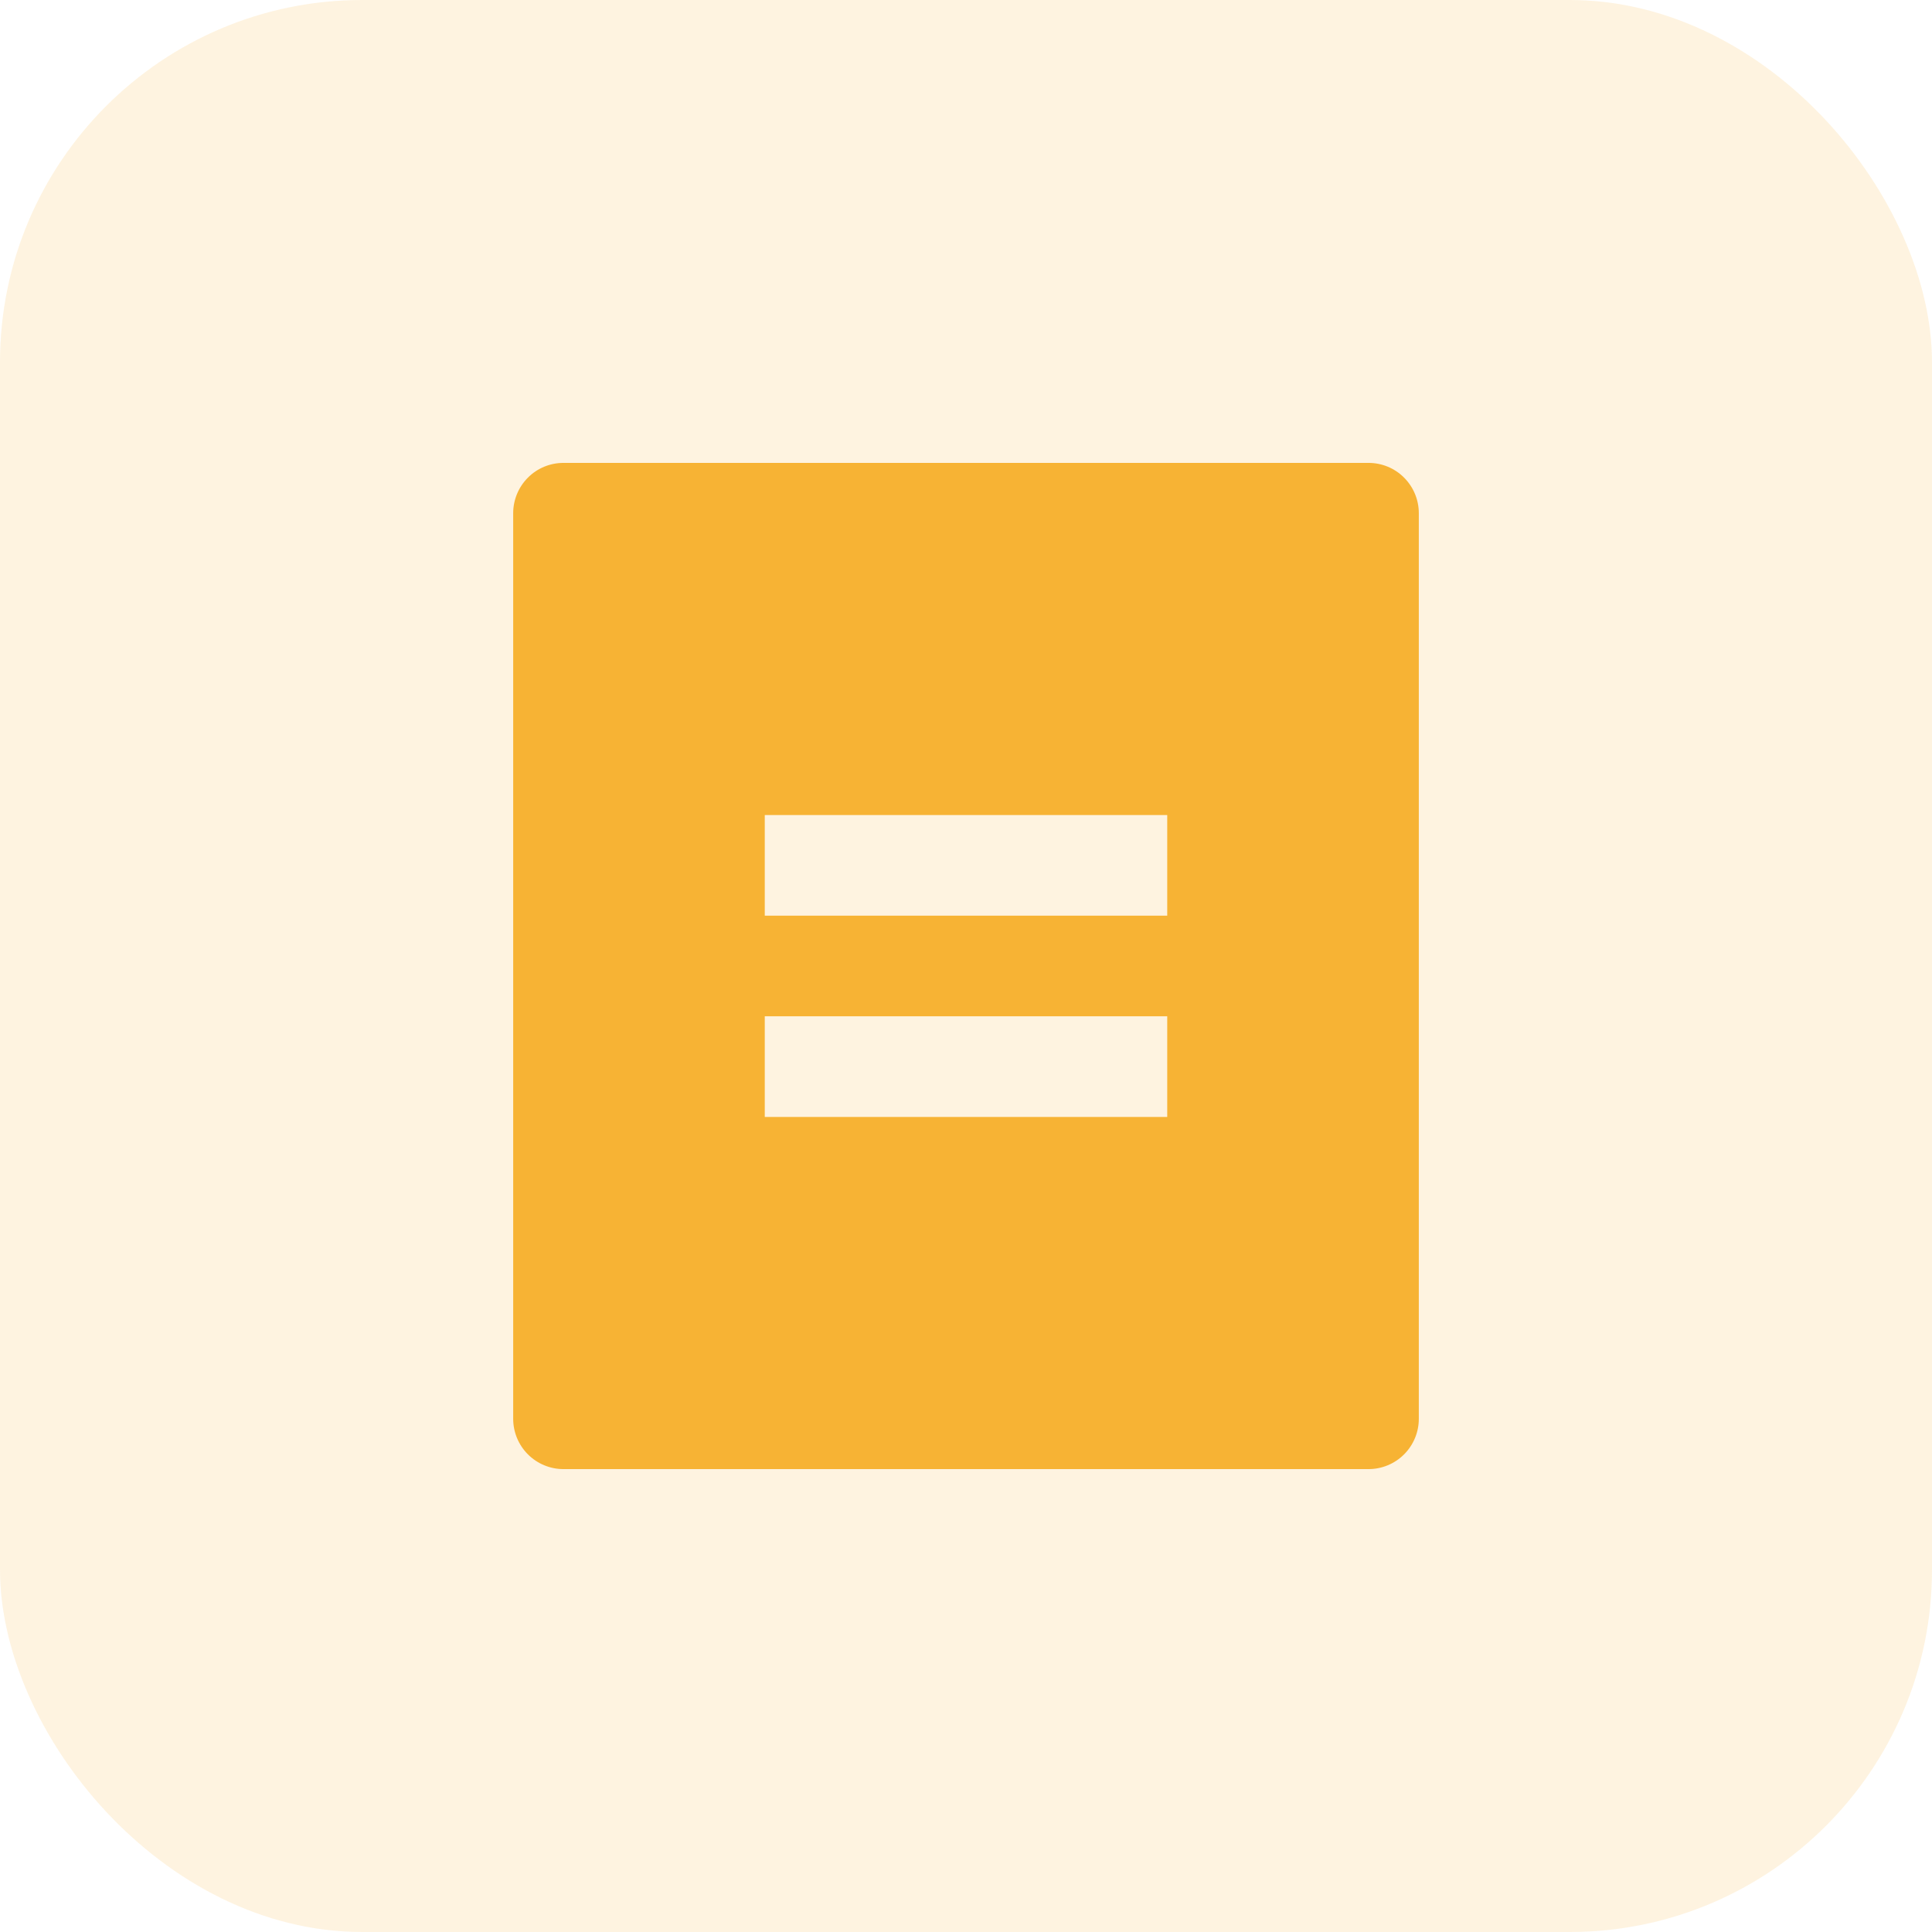
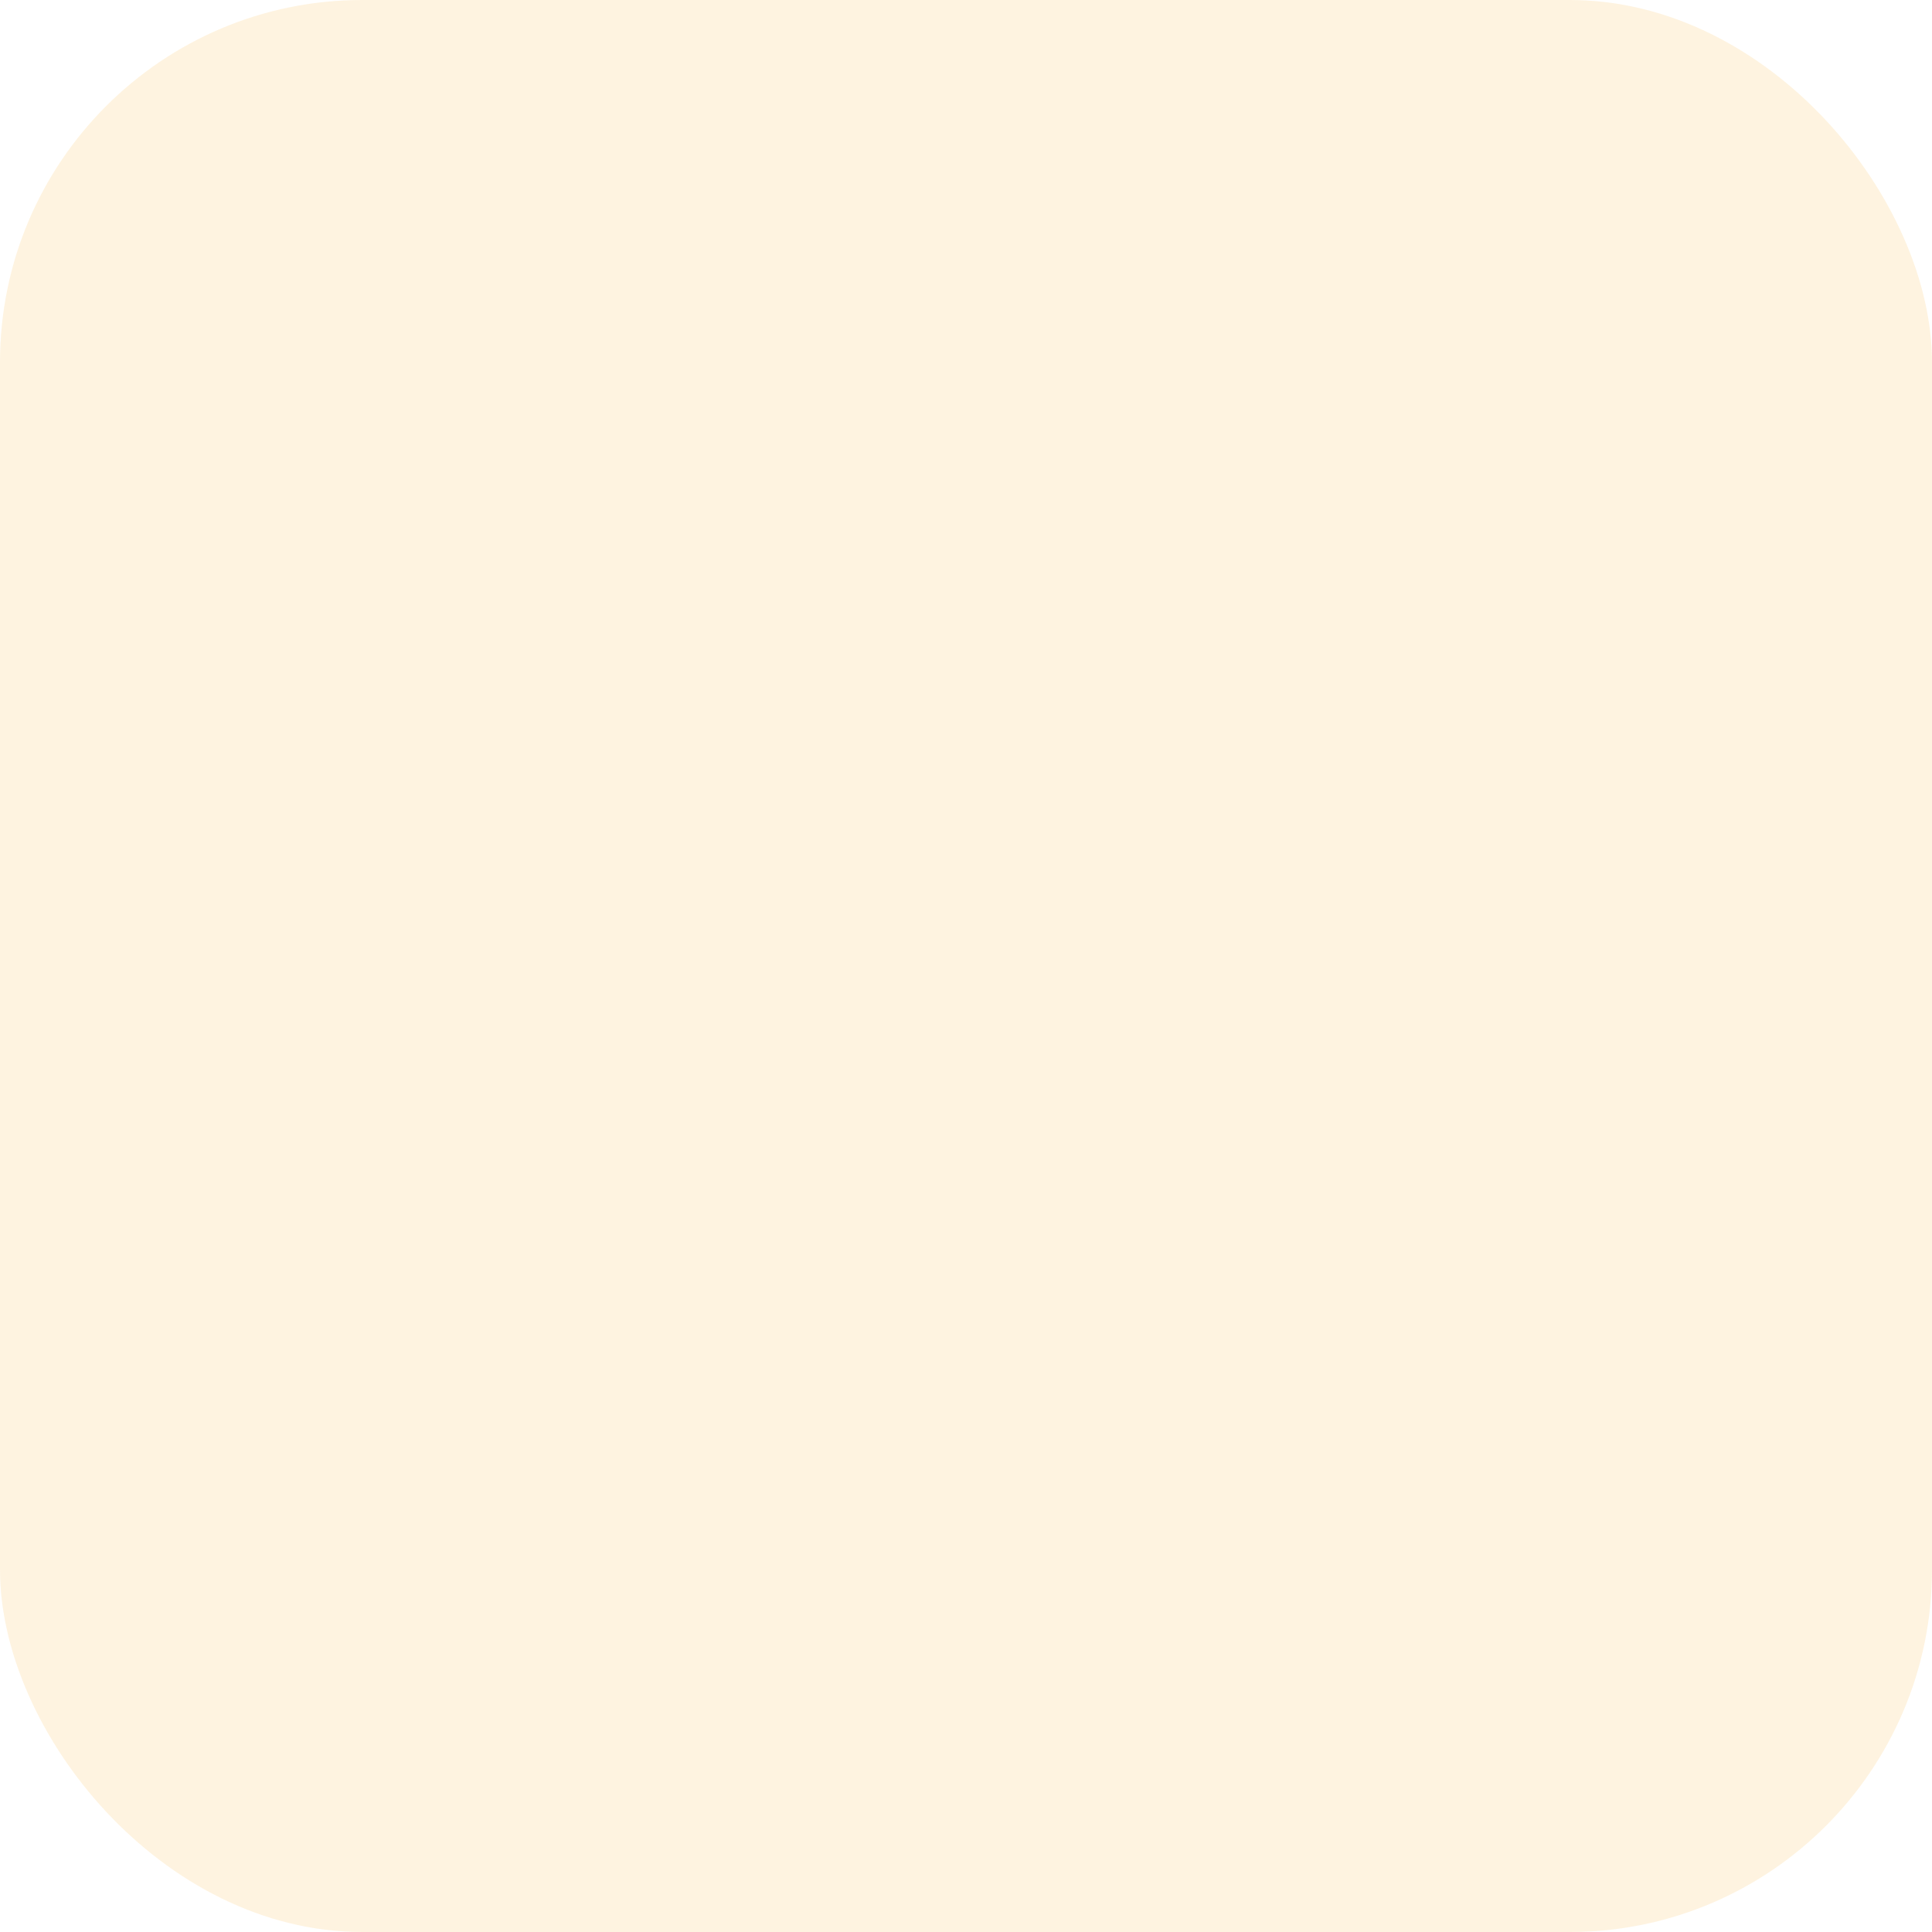
<svg xmlns="http://www.w3.org/2000/svg" width="32" height="32" viewBox="0 0 32 32" fill="none">
  <rect width="32" height="32" rx="6" fill="#F7B334" fill-opacity="0.15" />
-   <path d="M22.667 24.333H9.333C9.112 24.333 8.9 24.245 8.744 24.089C8.588 23.933 8.5 23.721 8.5 23.5V8.5C8.5 8.279 8.588 8.067 8.744 7.911C8.9 7.754 9.112 7.667 9.333 7.667H22.667C22.888 7.667 23.1 7.754 23.256 7.911C23.412 8.067 23.5 8.279 23.5 8.5V23.5C23.5 23.721 23.412 23.933 23.256 24.089C23.1 24.245 22.888 24.333 22.667 24.333ZM12.667 13.5V15.166H19.333V13.5H12.667ZM12.667 16.833V18.5H19.333V16.833H12.667Z" fill="#F7B334" />
</svg>